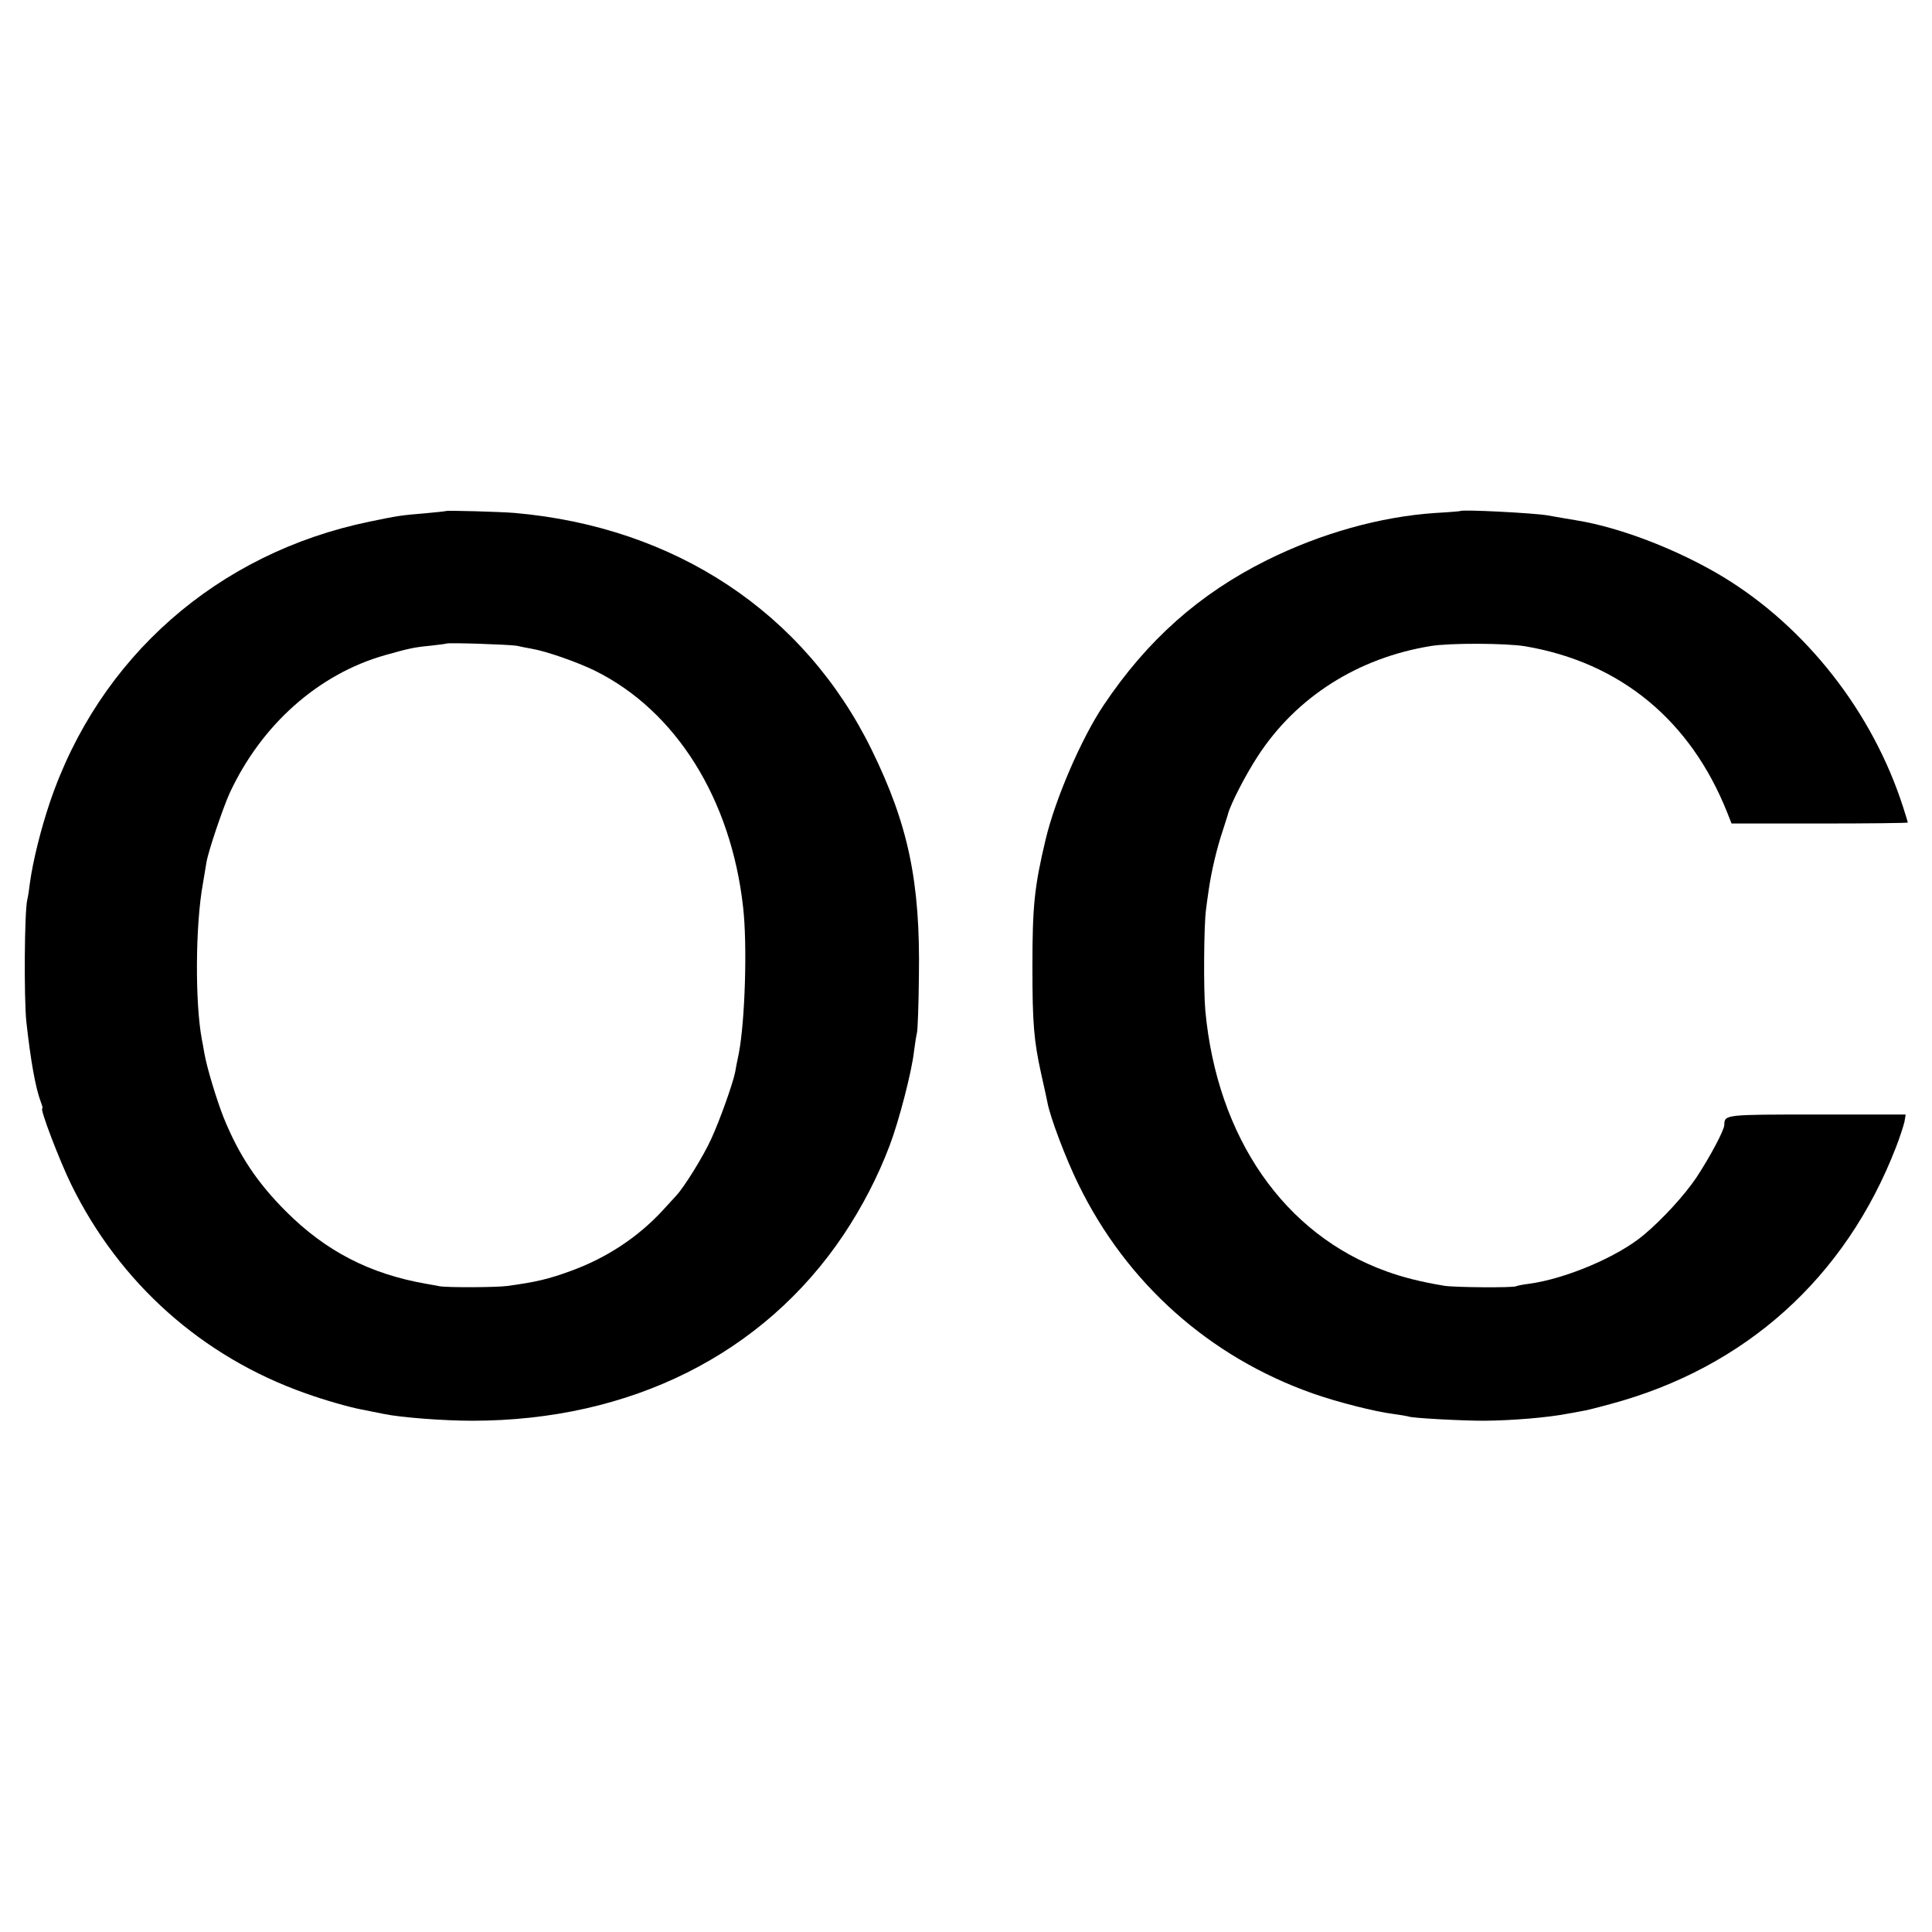
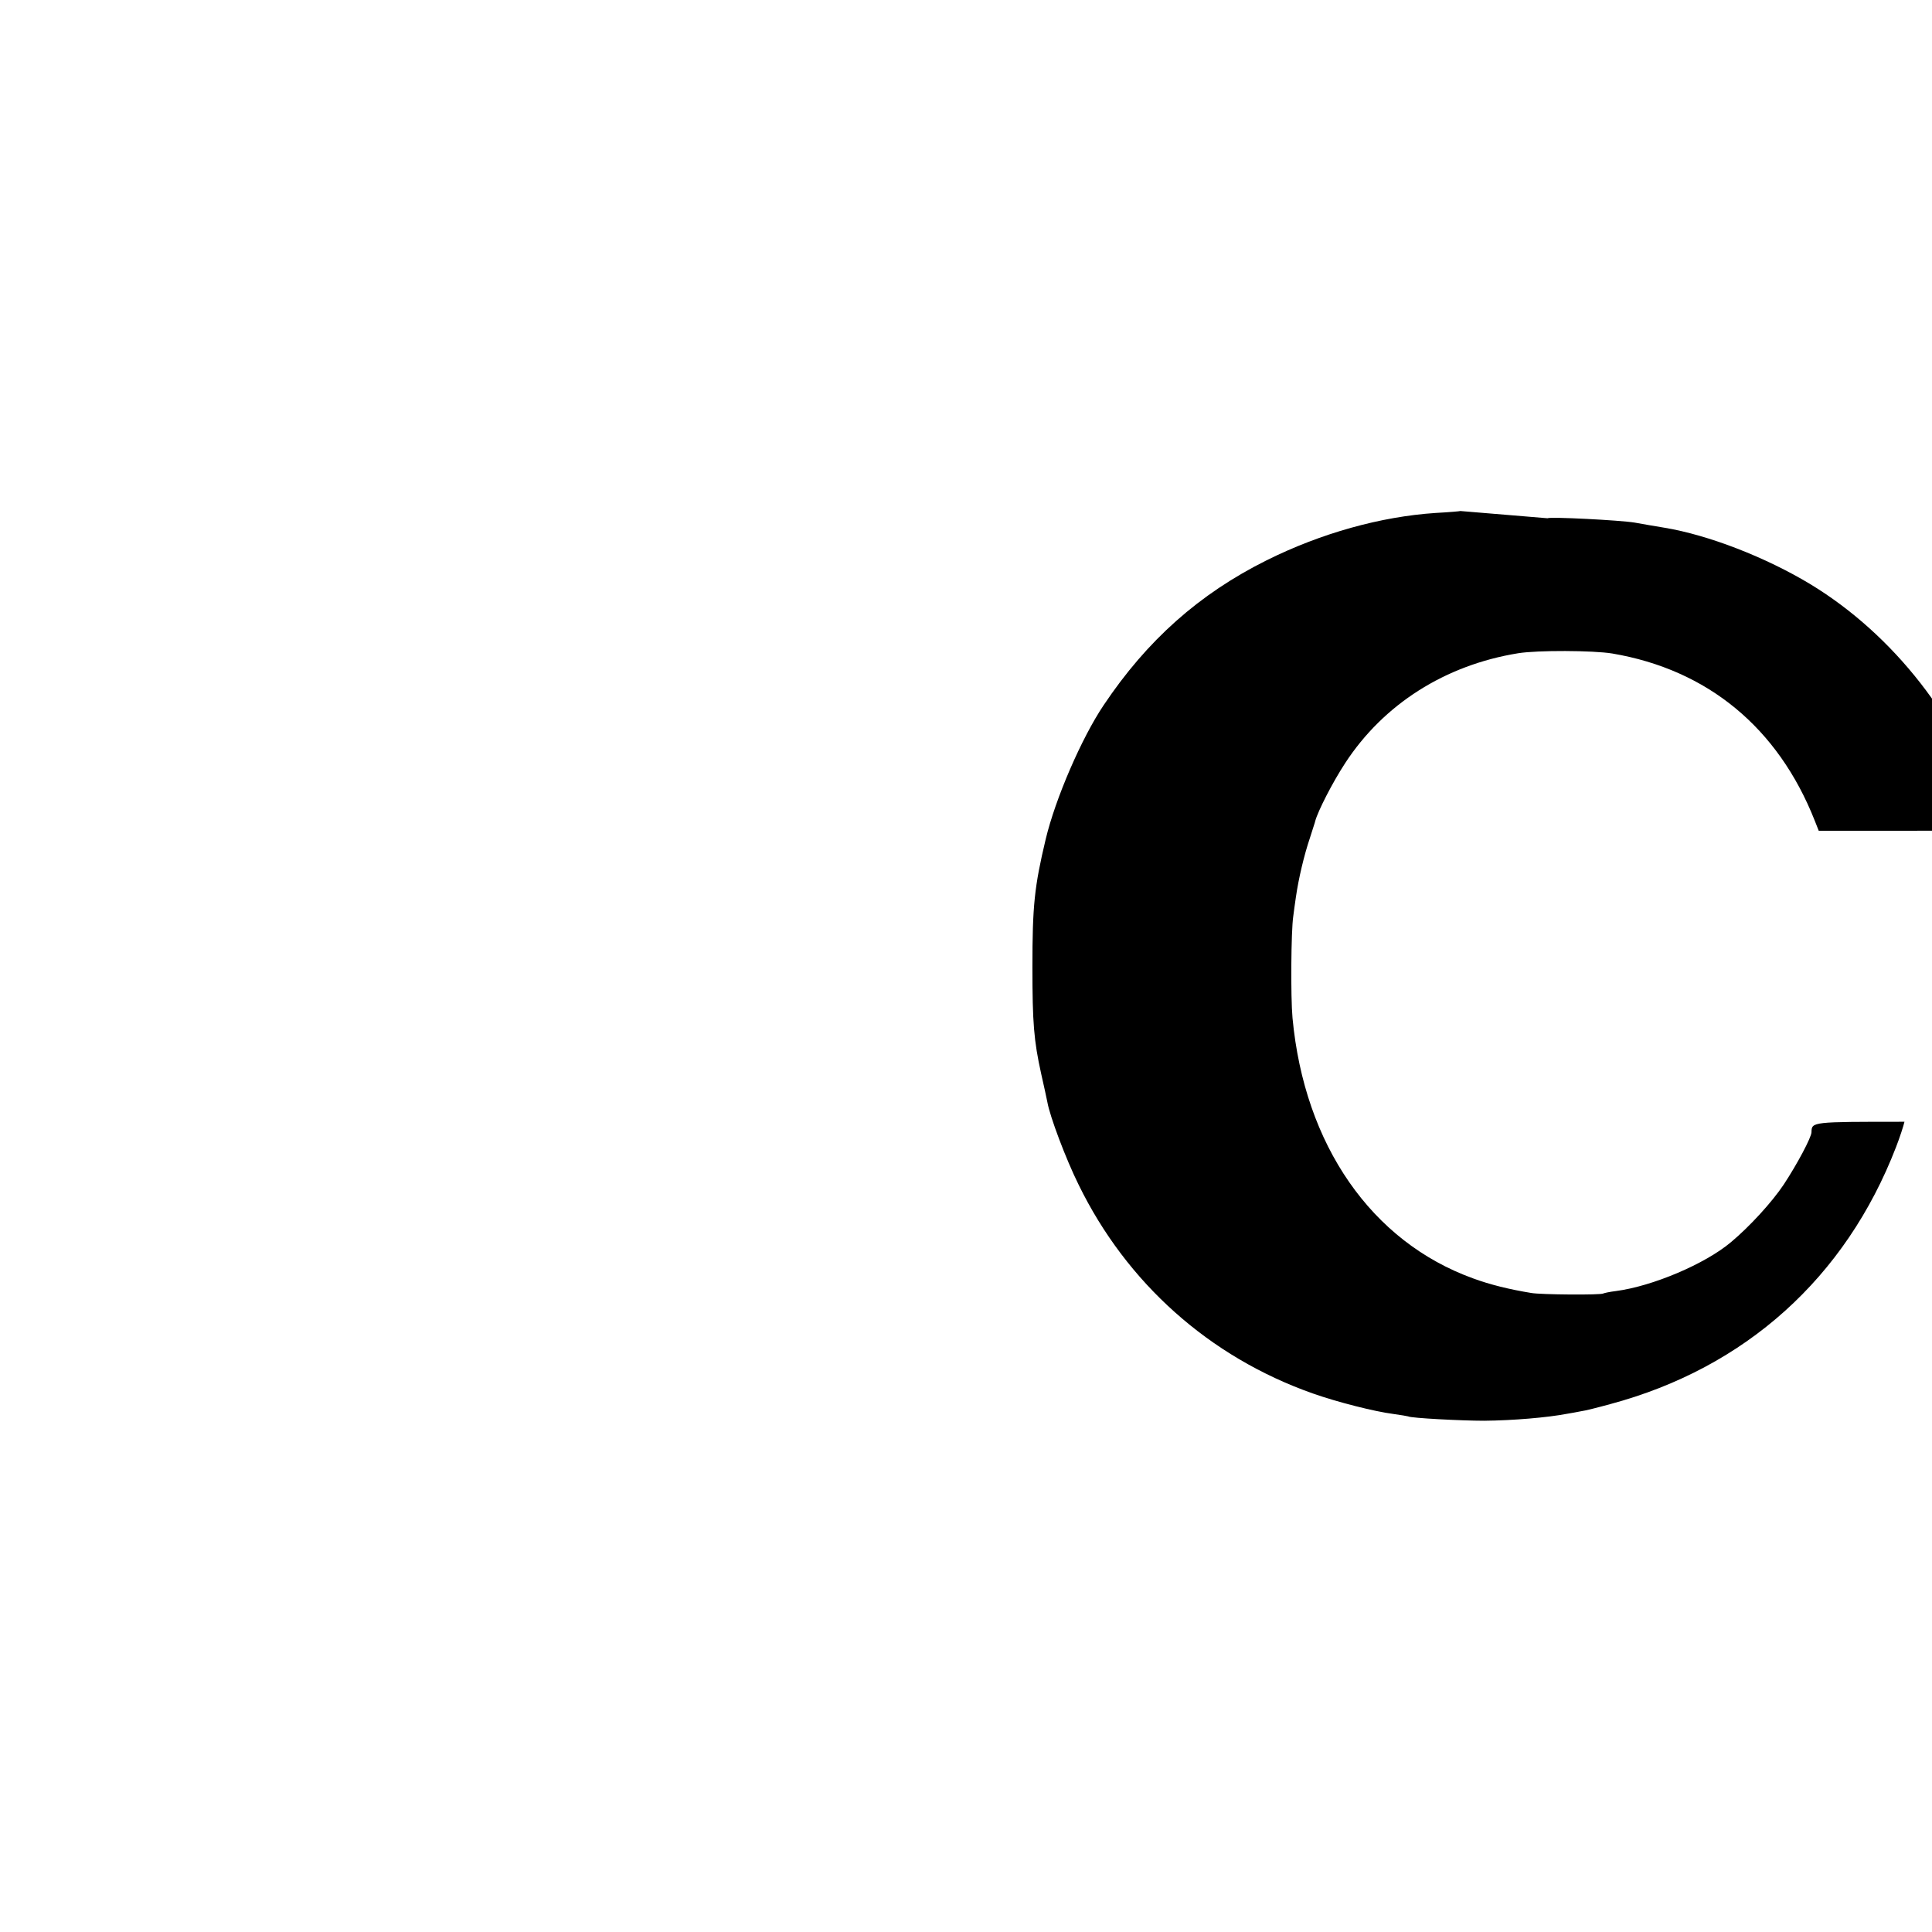
<svg xmlns="http://www.w3.org/2000/svg" version="1.0" width="800pt" height="800pt" viewBox="0 0 800 800" preserveAspectRatio="xMidYMid meet">
  <g transform="translate(0,800) scale(0.1,-0.1)" fill="#000000" stroke="none">
-     <path d="M1847 5884 c-1 -1 -38 -5 -82 -9 -107 -9 -114 -10 -235 -35 -630 -130 -1121 -562 -1324 -1164 -36 -106 -70 -242 -82 -331 -3 -27 -8 -59 -11 -70 -12 -50 -14 -408 -4 -505 18 -163 38 -275 60 -333 6 -15 9 -27 6 -27 -11 0 71 -215 120 -315 200 -408 542 -713 969 -864 78 -28 179 -57 231 -67 41 -8 71 -14 95 -19 73 -15 249 -28 365 -28 656 0 1207 276 1538 770 76 114 142 240 191 370 38 100 92 307 101 392 4 30 9 63 12 75 3 12 7 118 8 236 6 389 -44 626 -196 936 -278 567 -813 922 -1478 980 -58 5 -280 11 -284 8z m293 -558 c14 -3 41 -9 60 -12 61 -10 192 -56 265 -92 334 -166 562 -530 612 -978 18 -157 8 -474 -18 -607 -6 -29 -13 -63 -15 -77 -10 -49 -65 -203 -99 -276 -32 -71 -112 -200 -145 -235 -8 -9 -33 -36 -55 -60 -104 -113 -235 -199 -385 -253 -90 -33 -143 -45 -260 -61 -45 -6 -247 -7 -280 -1 -14 3 -38 7 -55 10 -234 41 -416 135 -581 300 -121 121 -196 235 -259 391 -29 74 -69 206 -79 265 -3 19 -8 44 -10 55 -29 153 -27 475 4 645 5 30 12 71 15 90 8 47 68 224 96 286 132 284 368 493 643 571 99 28 122 33 186 39 36 4 67 8 68 9 6 5 265 -4 292 -9z" />
-     <path d="M6047 5884 c-1 -1 -47 -5 -102 -8 -228 -15 -475 -84 -700 -196 -279 -139 -495 -331 -675 -600 -91 -135 -200 -387 -240 -555 -47 -197 -55 -276 -55 -530 0 -230 6 -304 36 -440 11 -49 23 -103 26 -119 10 -58 76 -234 129 -341 199 -408 542 -714 970 -865 102 -36 256 -75 334 -85 30 -4 58 -9 61 -10 10 -7 221 -18 314 -18 118 1 262 13 345 29 14 2 39 7 55 10 17 2 72 16 123 30 559 150 974 523 1183 1064 16 41 31 88 35 105 l5 30 -366 0 c-384 0 -384 0 -385 -43 0 -21 -59 -132 -115 -217 -48 -72 -141 -174 -219 -239 -107 -90 -324 -182 -476 -202 -25 -3 -48 -8 -52 -10 -10 -7 -258 -5 -298 2 -92 15 -172 35 -240 60 -422 152 -700 553 -749 1079 -8 87 -6 359 3 420 2 17 7 53 11 80 11 77 34 174 58 245 11 36 22 67 22 70 11 41 71 159 124 240 159 244 414 406 716 455 80 13 310 12 390 -1 395 -67 686 -307 838 -691 l17 -43 365 0 c201 0 365 2 365 4 0 2 -9 30 -19 62 -126 394 -401 745 -744 954 -185 112 -424 205 -607 235 -35 6 -91 15 -122 21 -60 10 -353 25 -361 18z" />
+     <path d="M6047 5884 c-1 -1 -47 -5 -102 -8 -228 -15 -475 -84 -700 -196 -279 -139 -495 -331 -675 -600 -91 -135 -200 -387 -240 -555 -47 -197 -55 -276 -55 -530 0 -230 6 -304 36 -440 11 -49 23 -103 26 -119 10 -58 76 -234 129 -341 199 -408 542 -714 970 -865 102 -36 256 -75 334 -85 30 -4 58 -9 61 -10 10 -7 221 -18 314 -18 118 1 262 13 345 29 14 2 39 7 55 10 17 2 72 16 123 30 559 150 974 523 1183 1064 16 41 31 88 35 105 c-384 0 -384 0 -385 -43 0 -21 -59 -132 -115 -217 -48 -72 -141 -174 -219 -239 -107 -90 -324 -182 -476 -202 -25 -3 -48 -8 -52 -10 -10 -7 -258 -5 -298 2 -92 15 -172 35 -240 60 -422 152 -700 553 -749 1079 -8 87 -6 359 3 420 2 17 7 53 11 80 11 77 34 174 58 245 11 36 22 67 22 70 11 41 71 159 124 240 159 244 414 406 716 455 80 13 310 12 390 -1 395 -67 686 -307 838 -691 l17 -43 365 0 c201 0 365 2 365 4 0 2 -9 30 -19 62 -126 394 -401 745 -744 954 -185 112 -424 205 -607 235 -35 6 -91 15 -122 21 -60 10 -353 25 -361 18z" />
  </g>
</svg>